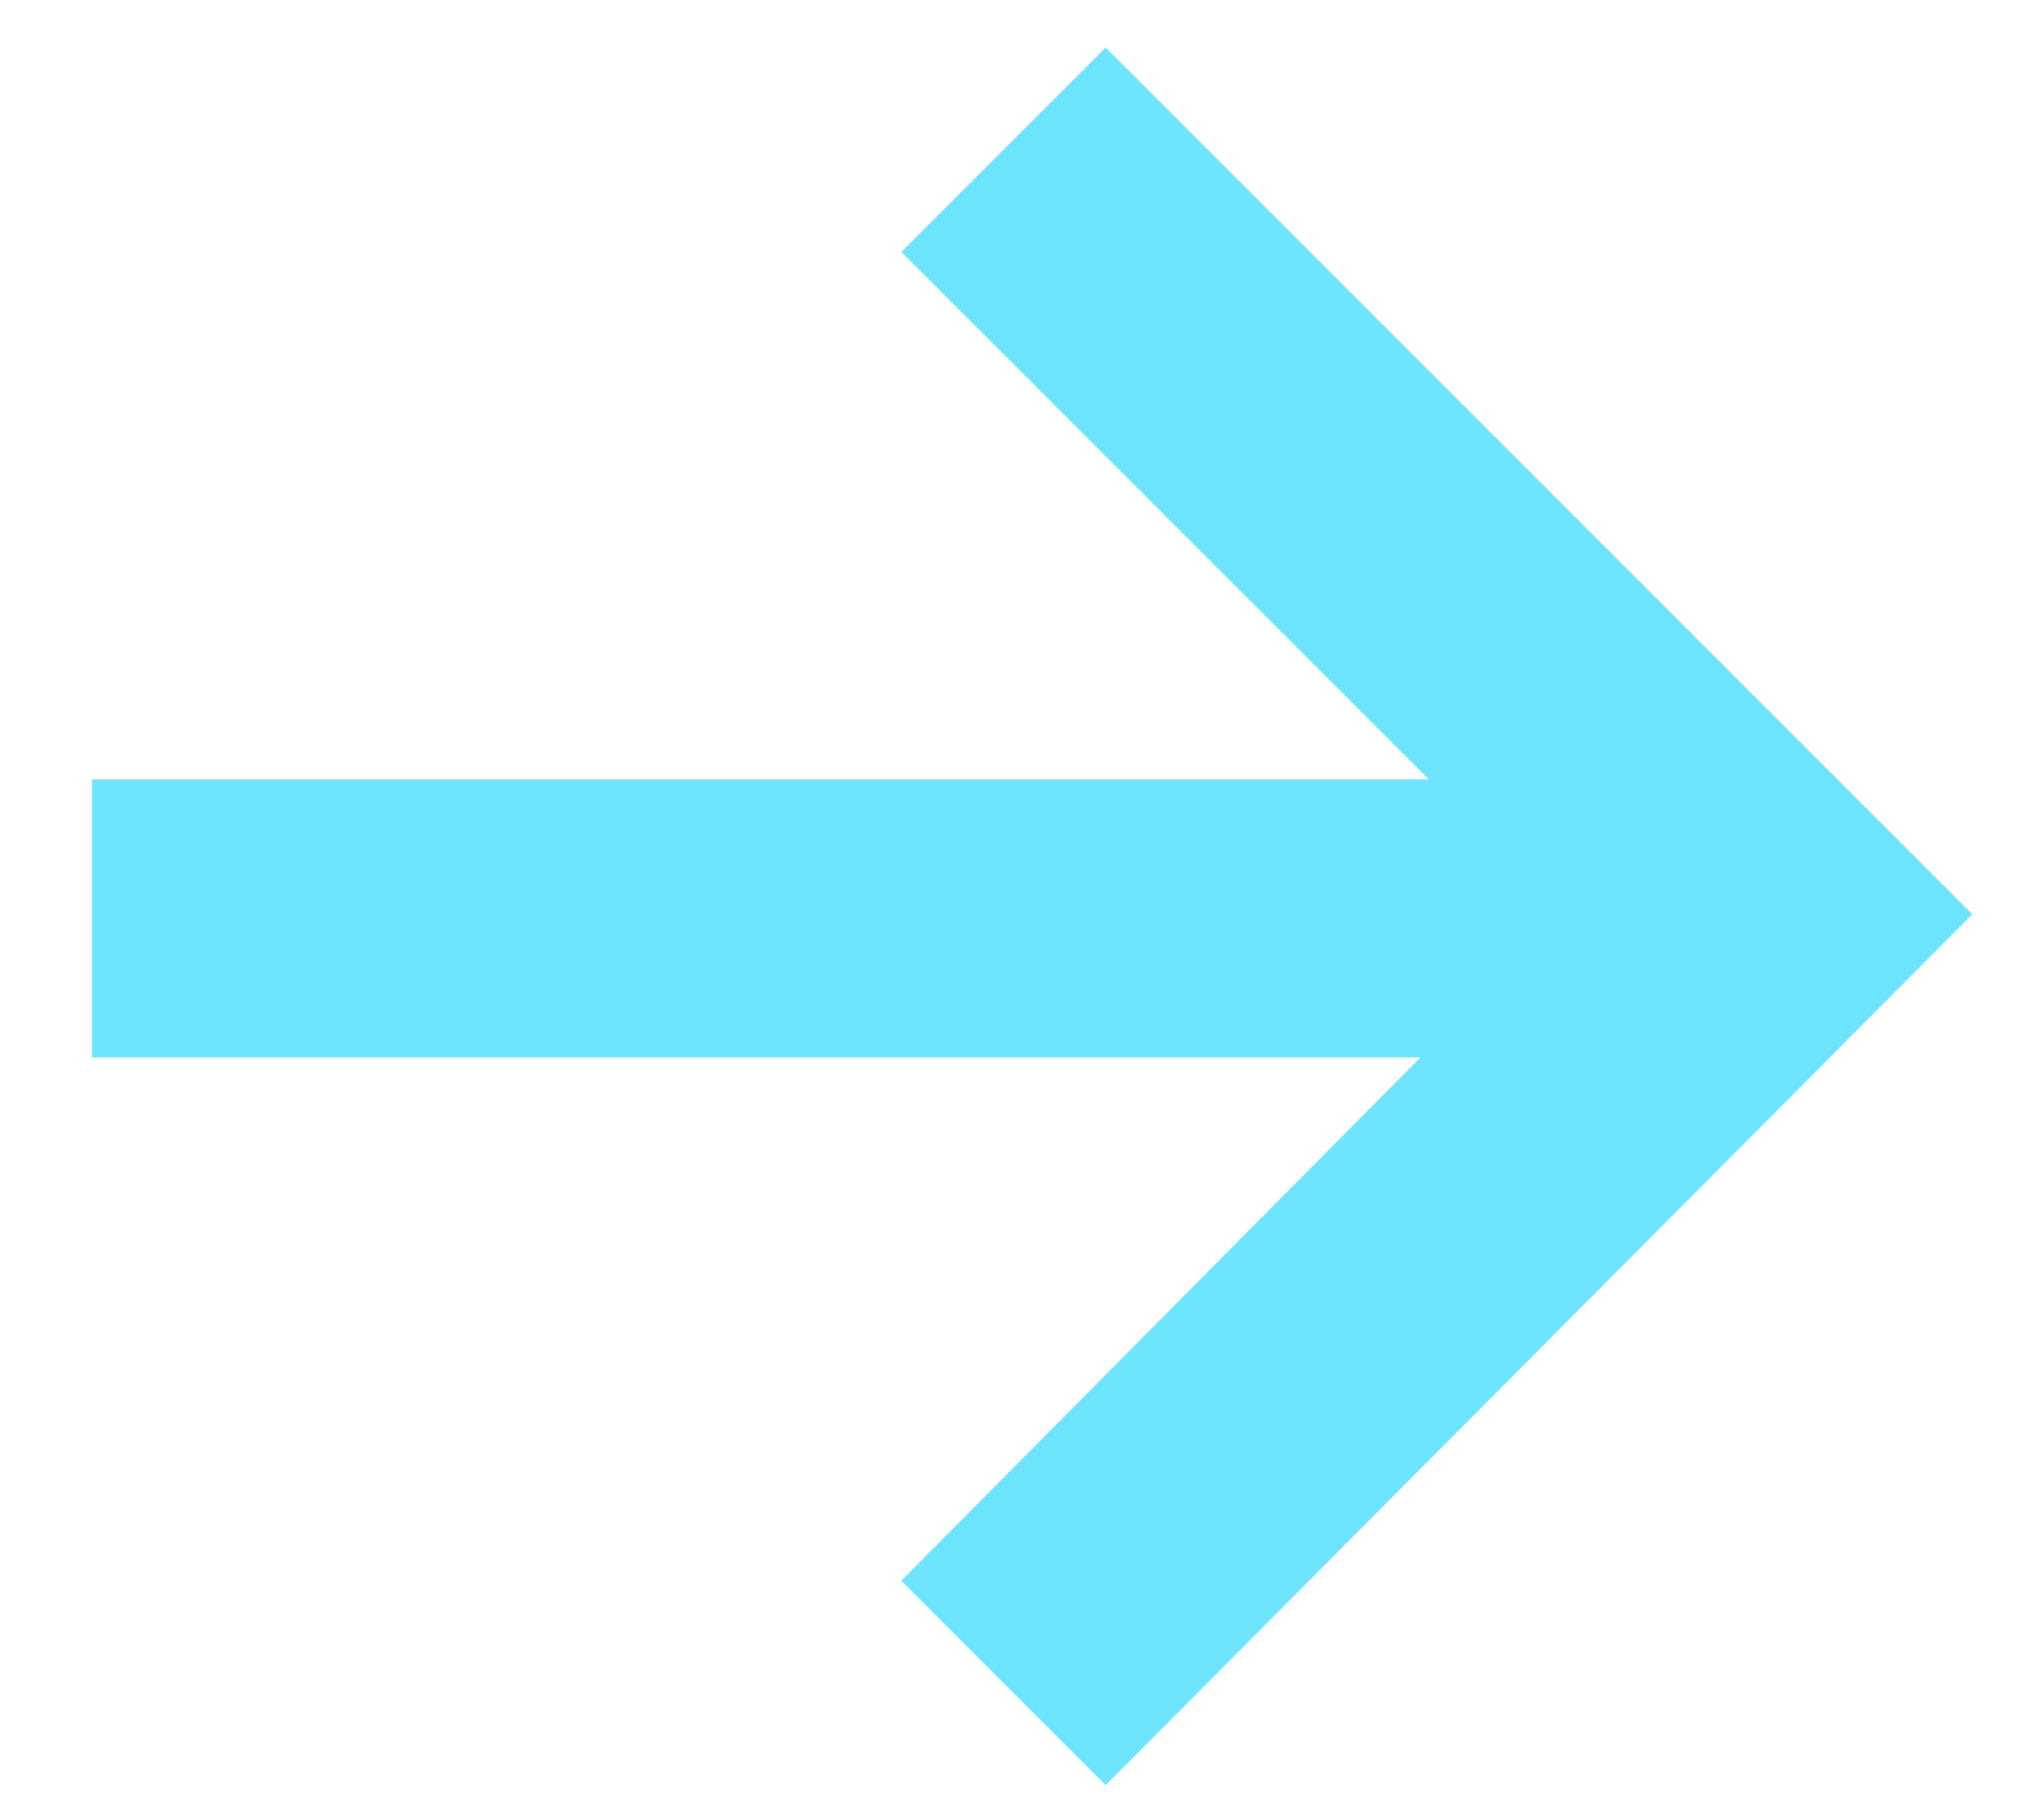
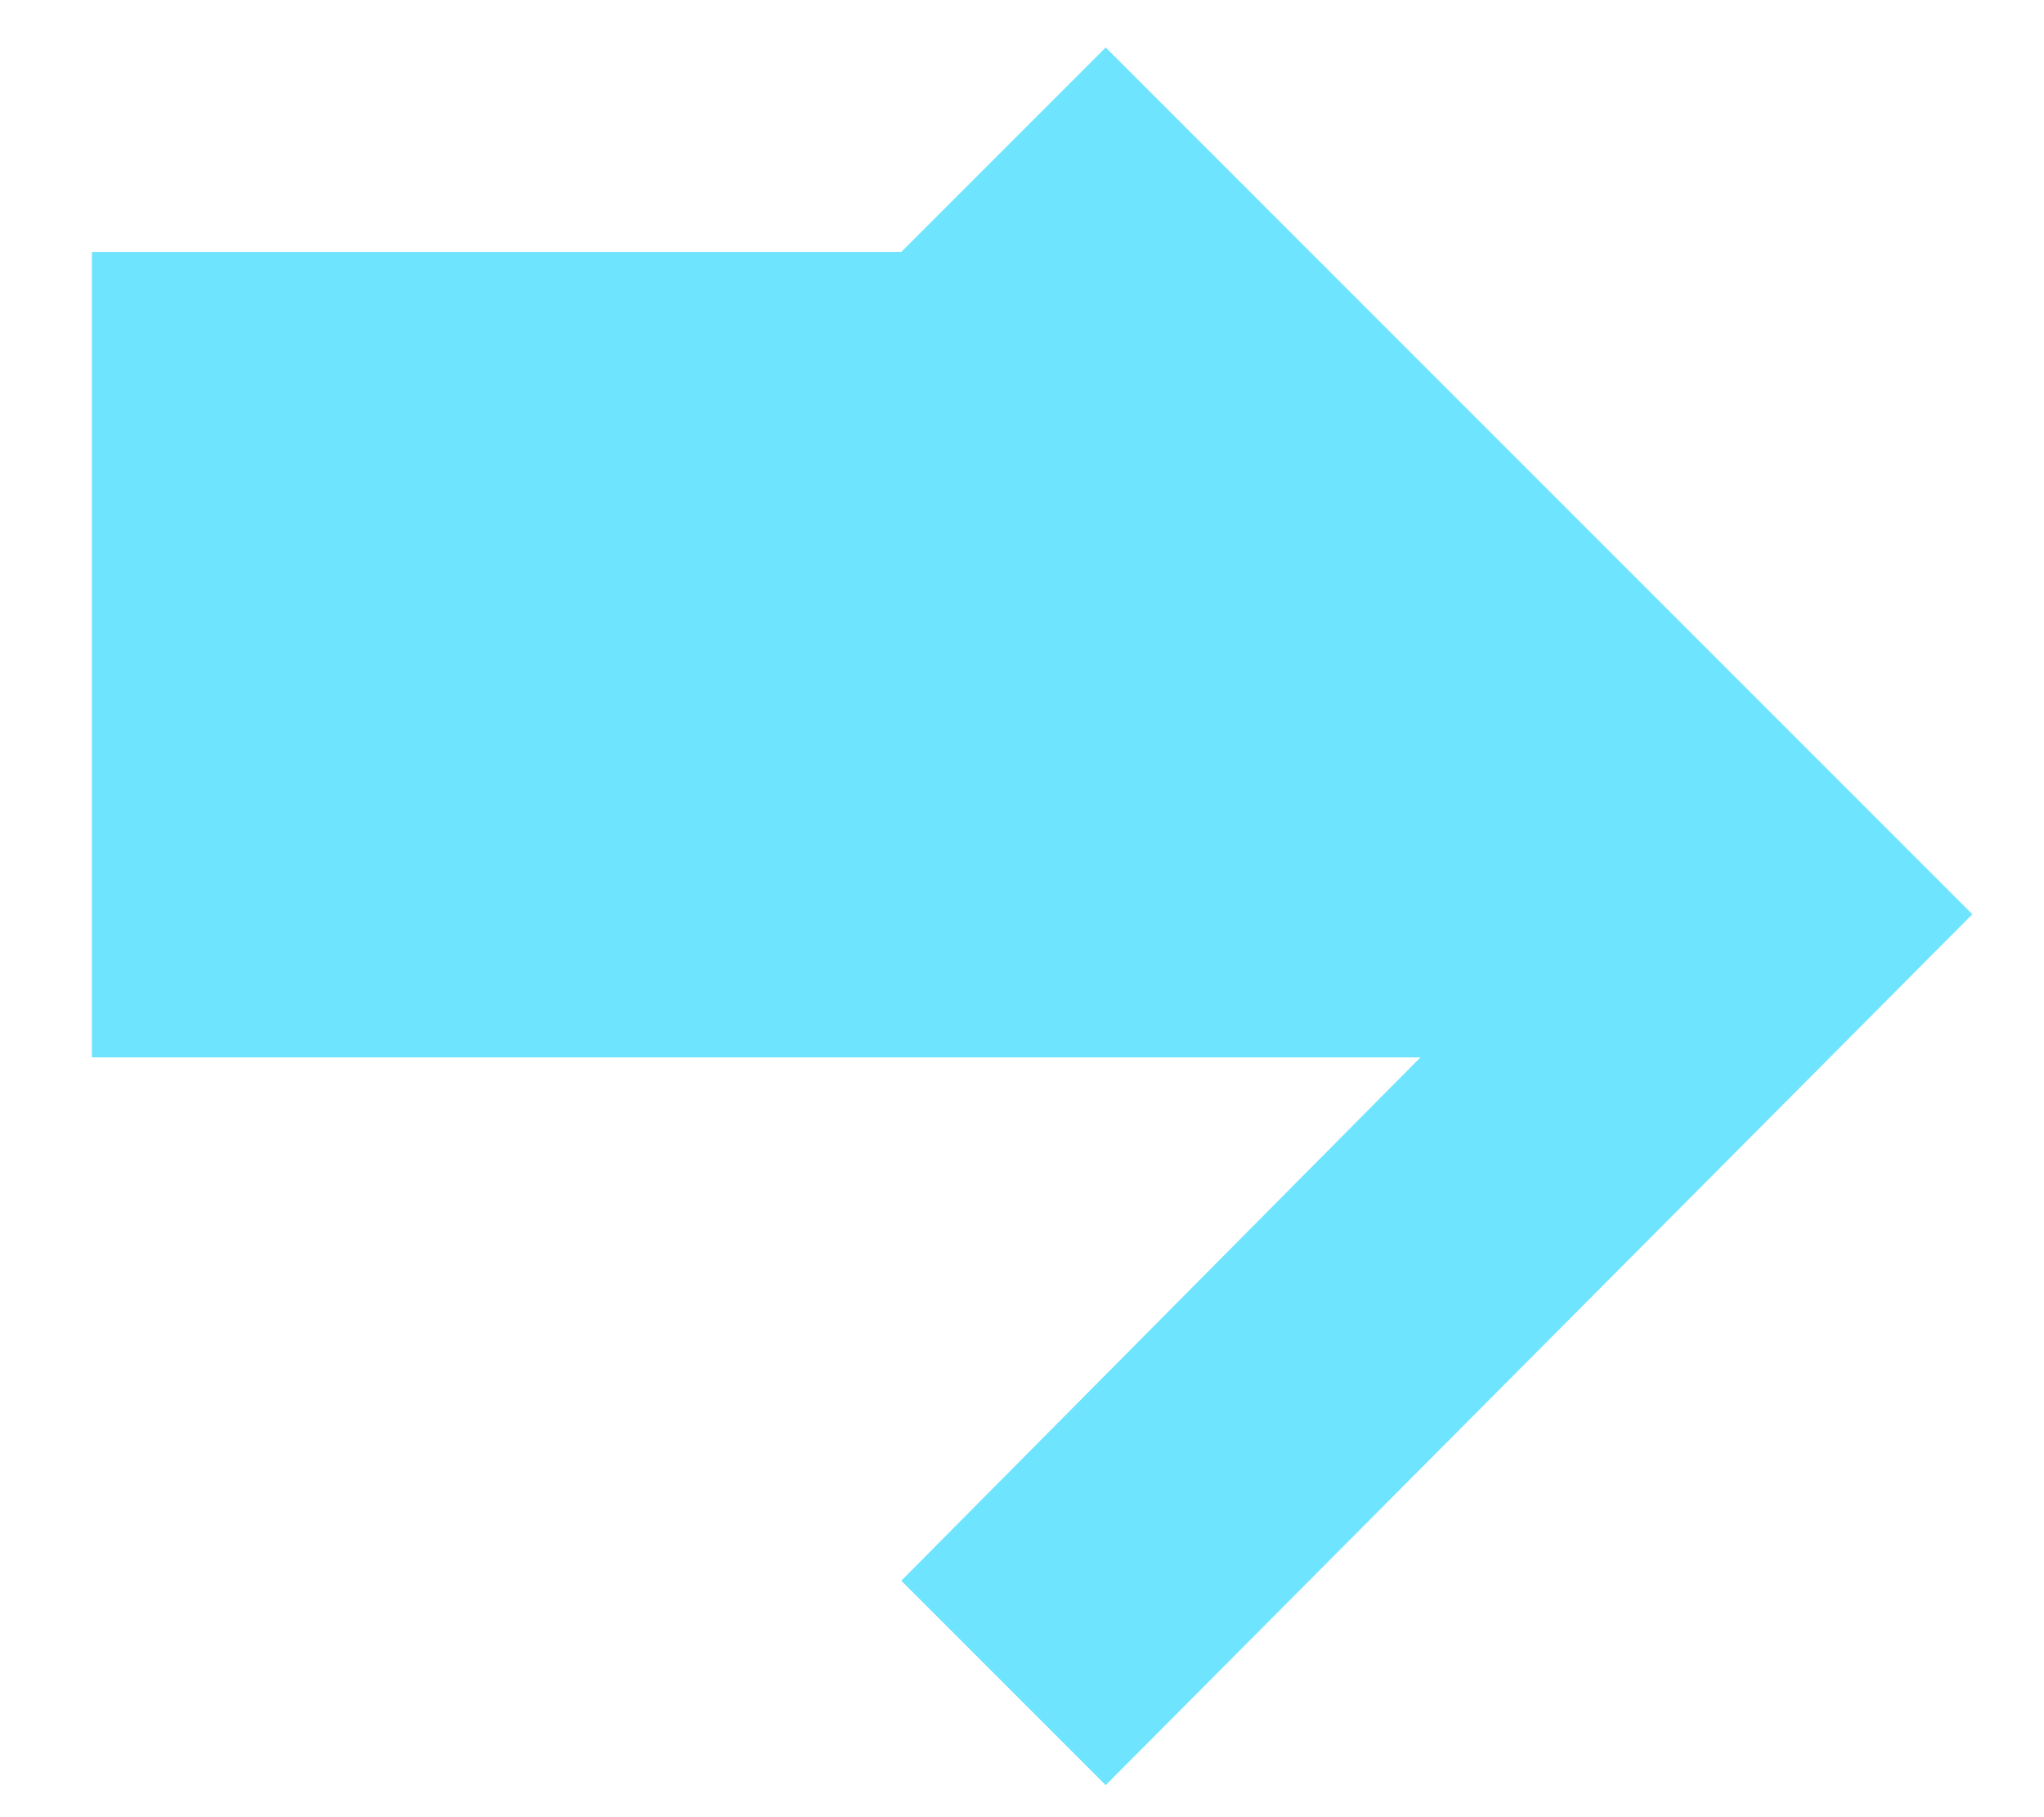
<svg xmlns="http://www.w3.org/2000/svg" width="18" height="16" viewBox="0 0 18 16" fill="none">
-   <path d="M9.737 0.418L7.937 2.218L12.582 6.862H0.809V9.31H12.509L7.937 13.918L9.737 15.718L17.369 8.05L9.737 0.418Z" fill="#6FE4FF" />
+   <path d="M9.737 0.418L7.937 2.218H0.809V9.31H12.509L7.937 13.918L9.737 15.718L17.369 8.05L9.737 0.418Z" fill="#6FE4FF" />
</svg>